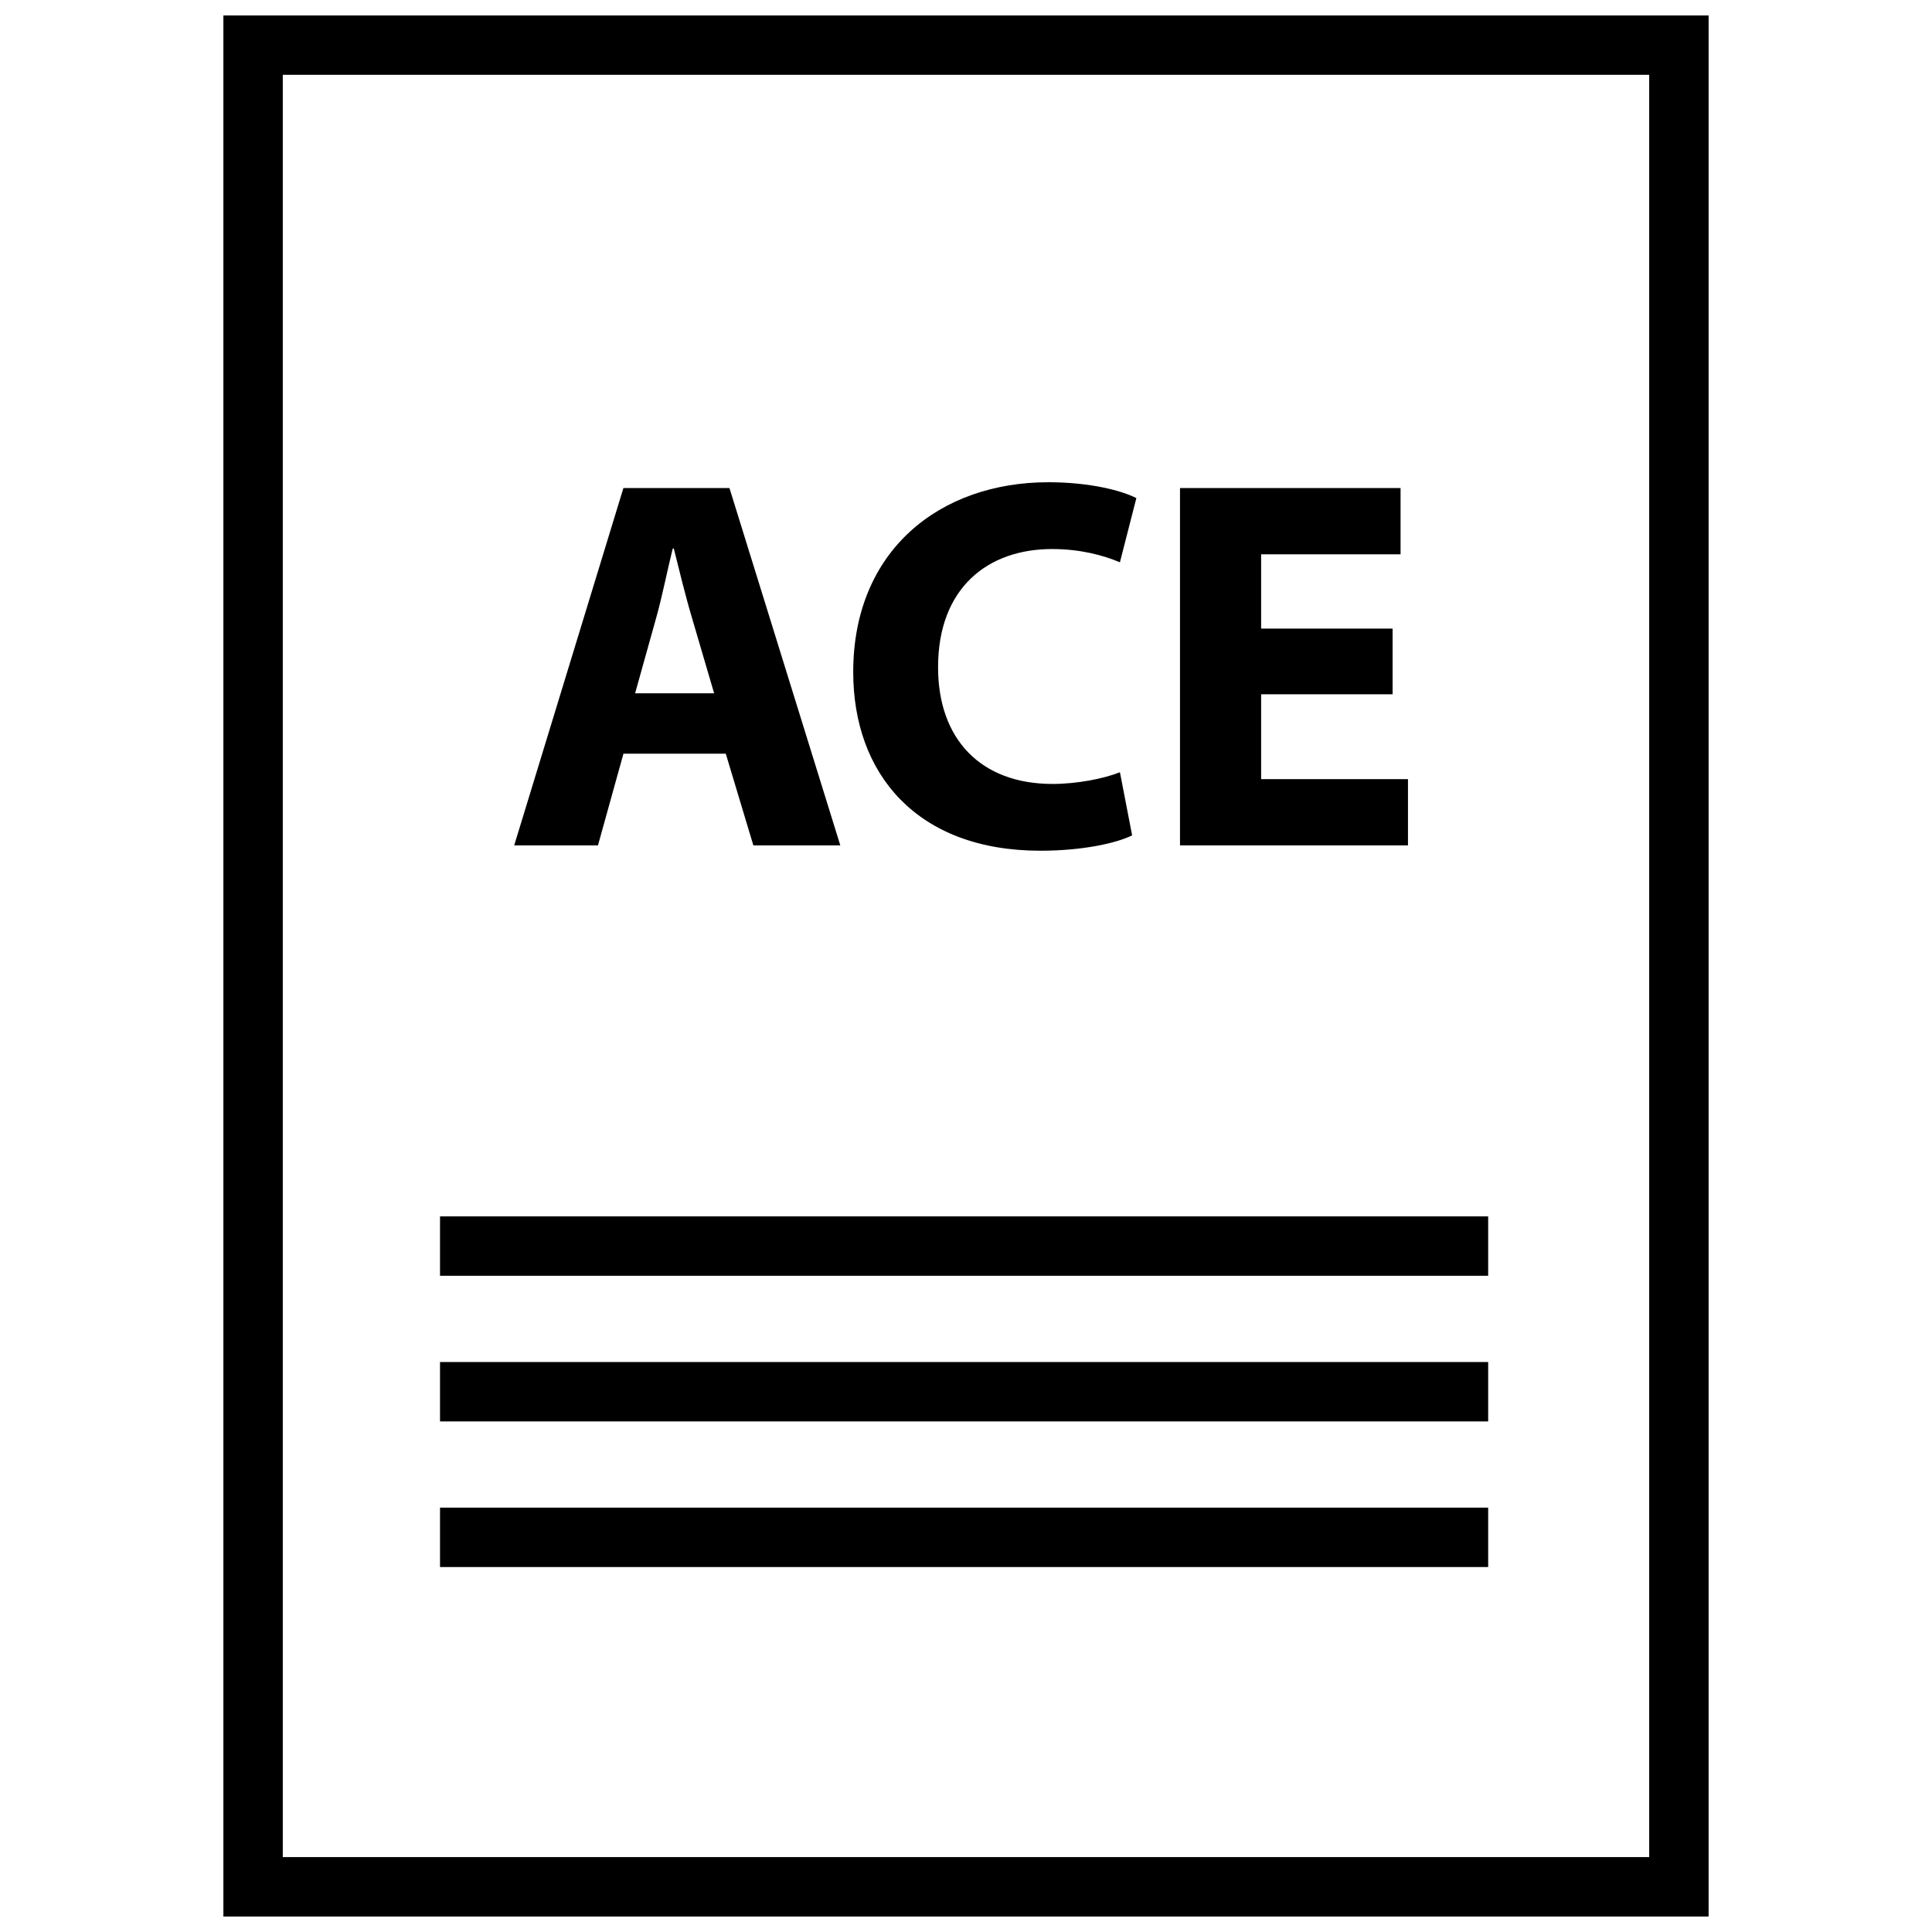
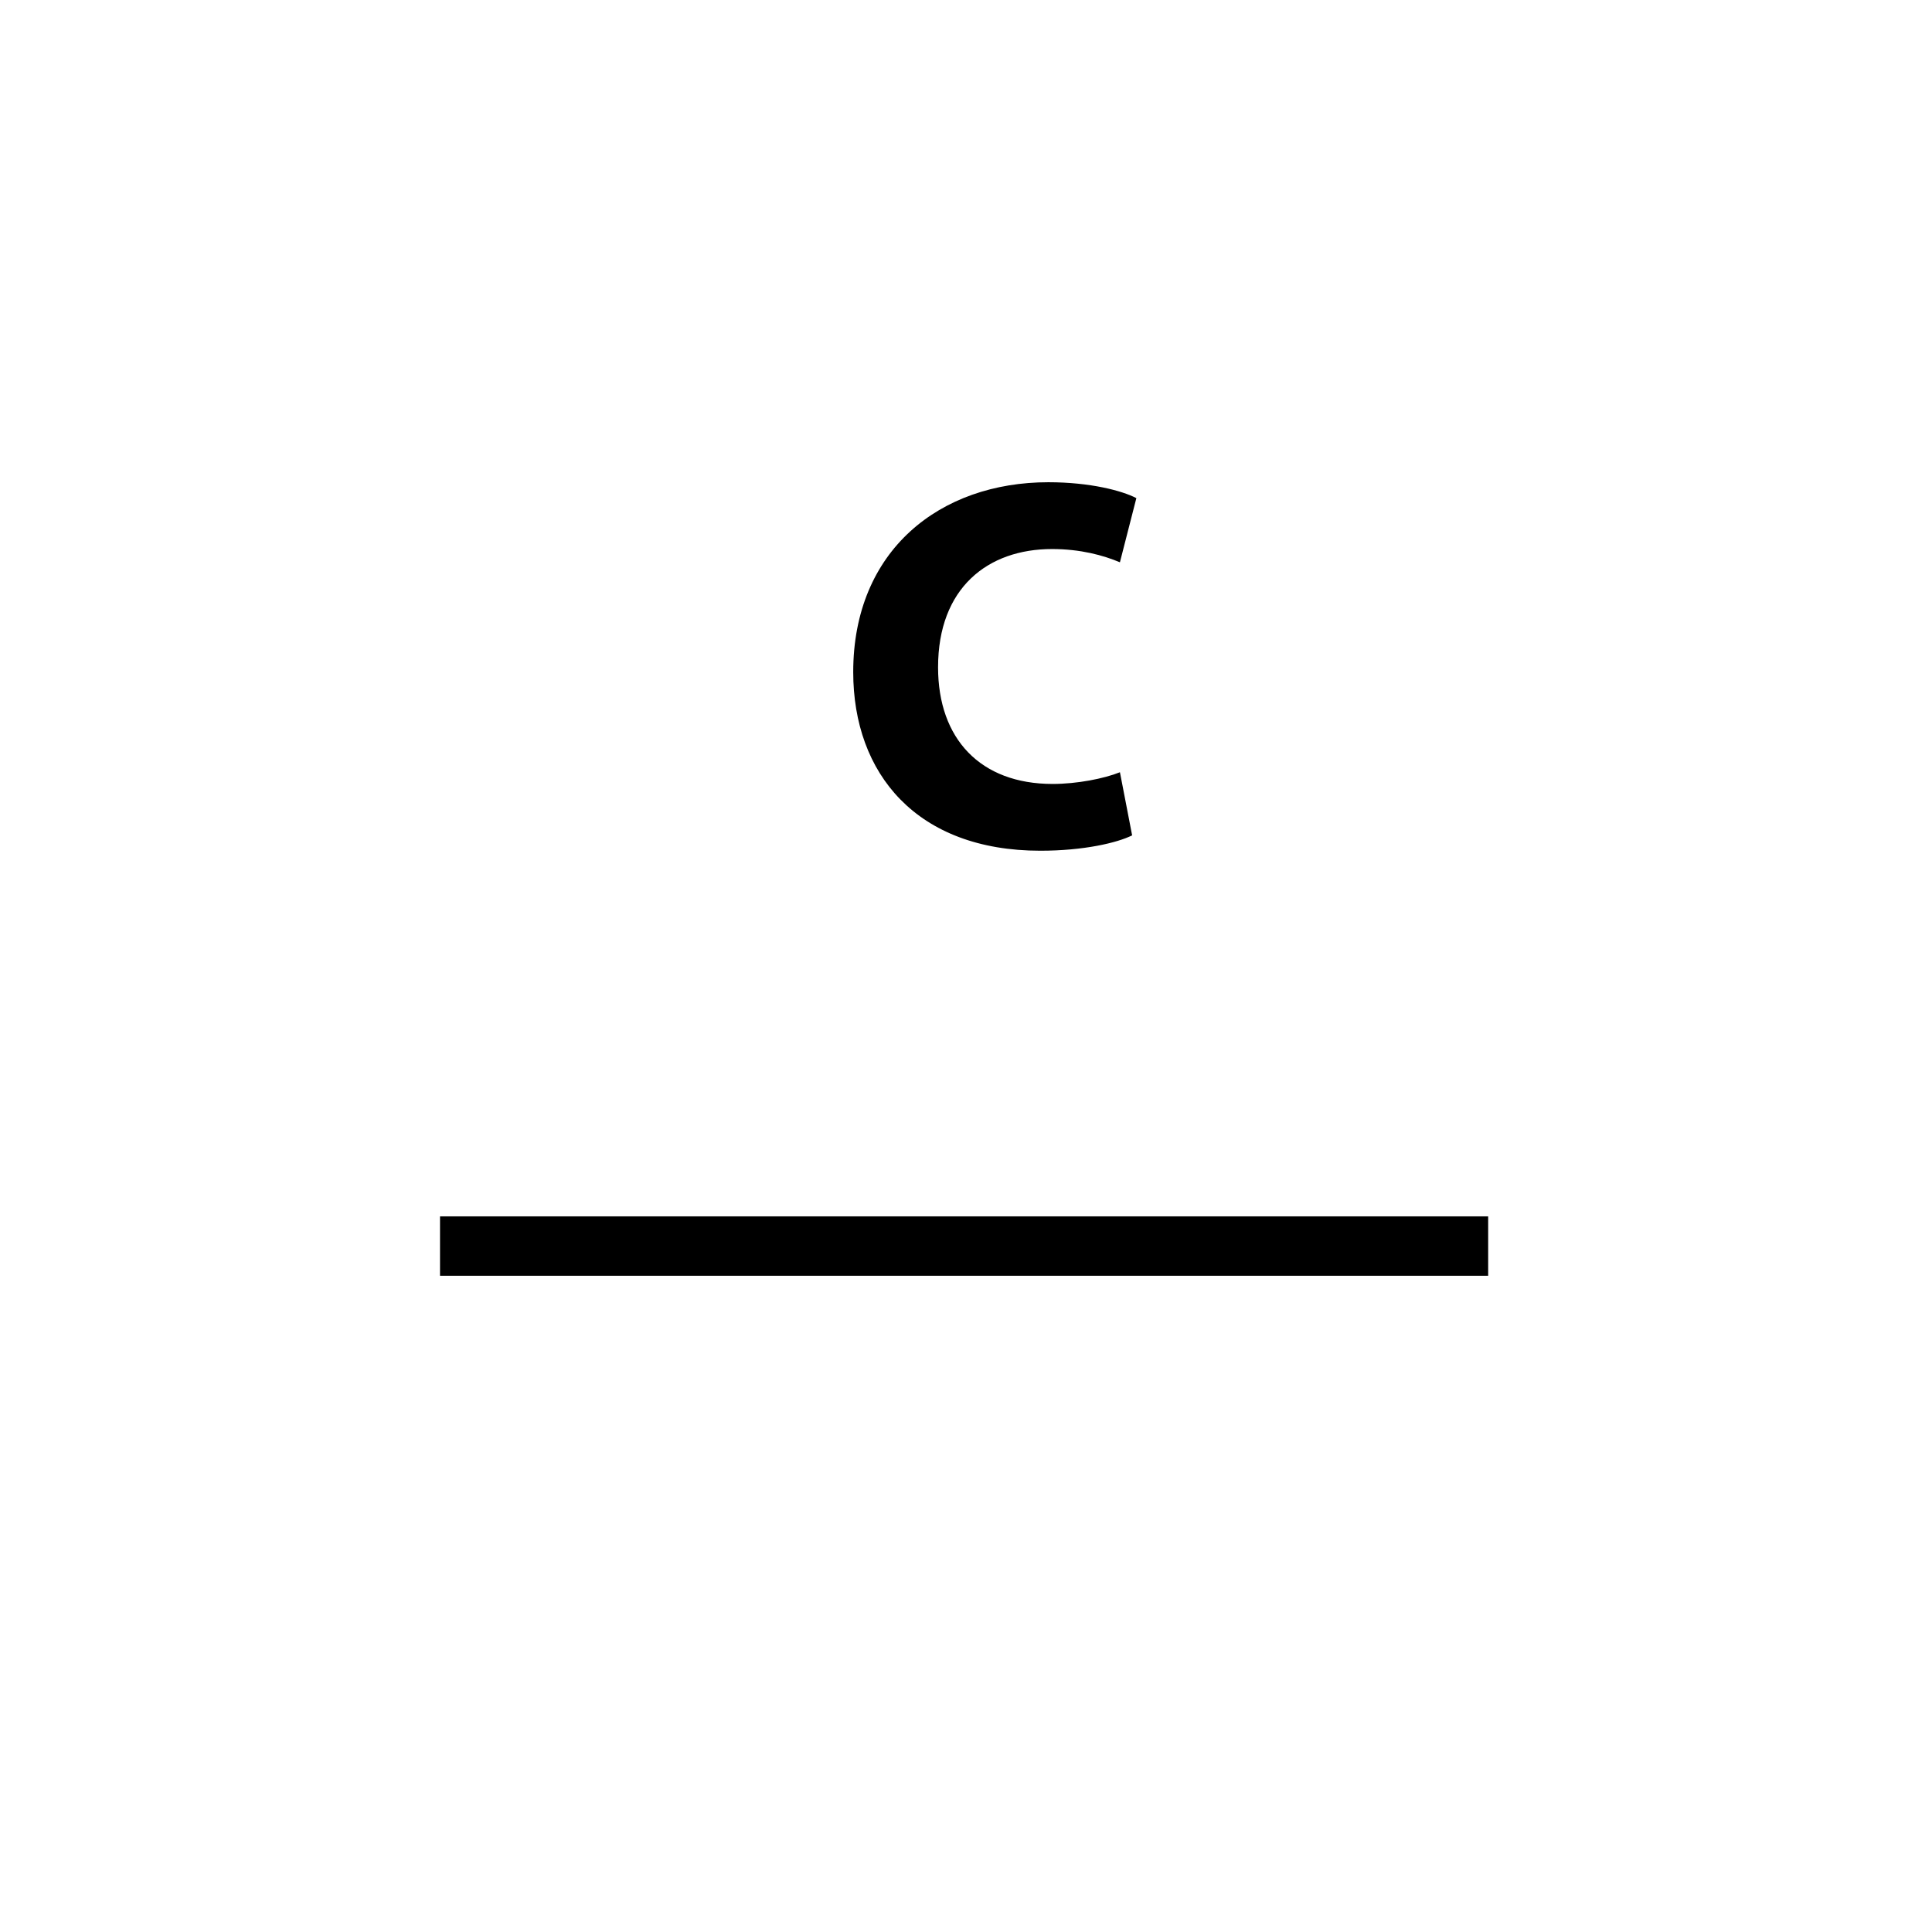
<svg xmlns="http://www.w3.org/2000/svg" width="800px" height="800px" version="1.1" viewBox="144 144 512 512">
  <defs>
    <clipPath id="a">
      <path d="m203 148.09h394v503.81h-394z" />
    </clipPath>
  </defs>
-   <path d="m309.22 343.74h27.117l7.312 24.301h23.043l-29.379-94.703h-28.102l-28.945 94.703h22.199zm8.707-36.117c1.543-5.481 2.953-12.641 4.359-18.262h0.277c1.41 5.621 3.102 12.641 4.785 18.262l5.902 20.105h-20.941z" />
  <path d="m419.71 369.45c11.523 0 20.379-2.102 24.316-4.07l-3.234-16.727c-4.211 1.691-11.375 3.102-17.84 3.102-19.121 0-30.355-11.941-30.355-30.914 0-21.074 13.203-31.34 30.203-31.34 7.59 0 13.641 1.684 17.988 3.512l4.359-17.004c-3.801-1.969-12.219-4.211-23.332-4.211-28.66 0-51.703 17.988-51.703 50.301-0.004 26.98 16.863 47.352 49.598 47.352z" />
-   <path d="m517.13 350.48h-38.918v-22.484h34.84v-17.418h-34.84v-19.676h36.953v-17.562h-58.453v94.703h60.418z" />
  <g clip-path="url(#a)">
-     <path d="m203.2 651.9h393.6v-503.81h-393.6zm15.742-488.07h362.11v472.32l-362.11 0.004z" />
-   </g>
+     </g>
  <path d="m260.61 466.35h277.77v15.742h-277.77z" />
-   <path d="m260.61 504.95h277.77v15.742h-277.77z" />
-   <path d="m260.61 543.54h277.77v15.742h-277.77z" />
</svg>